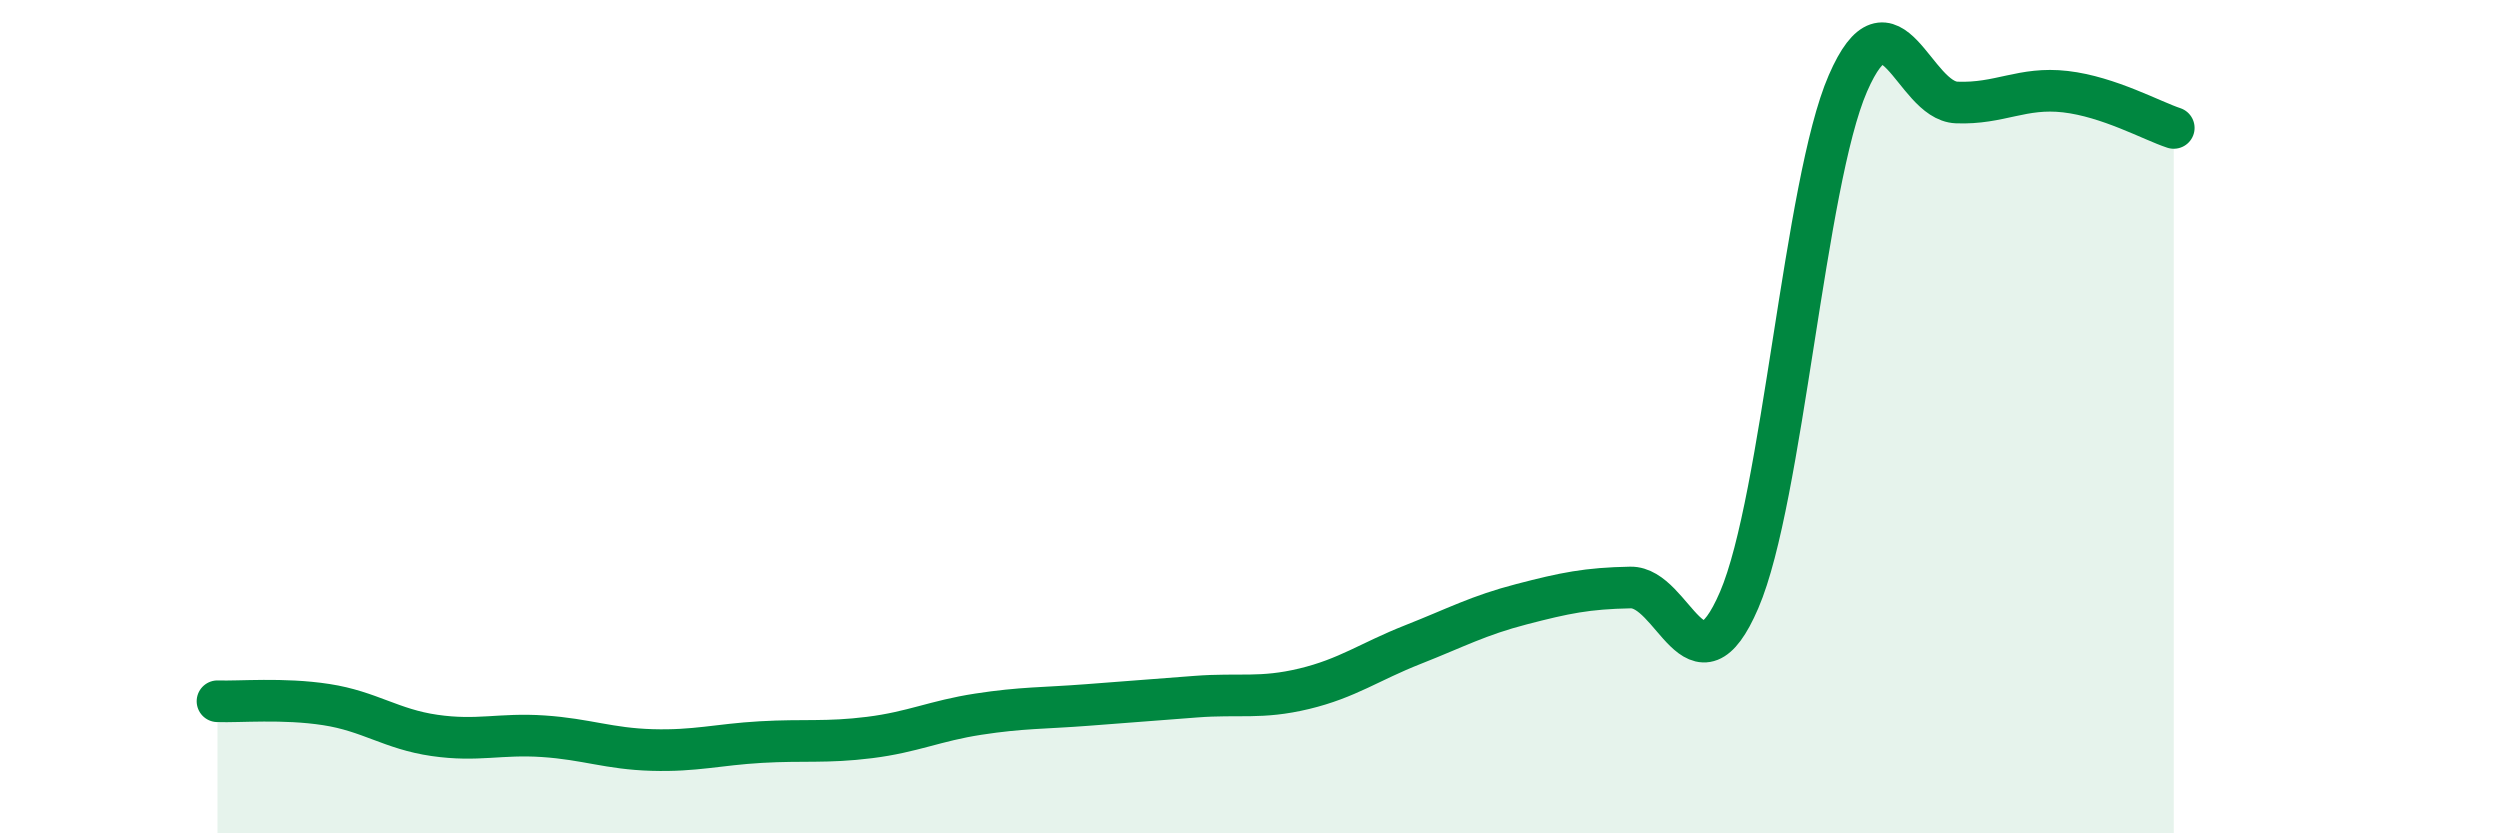
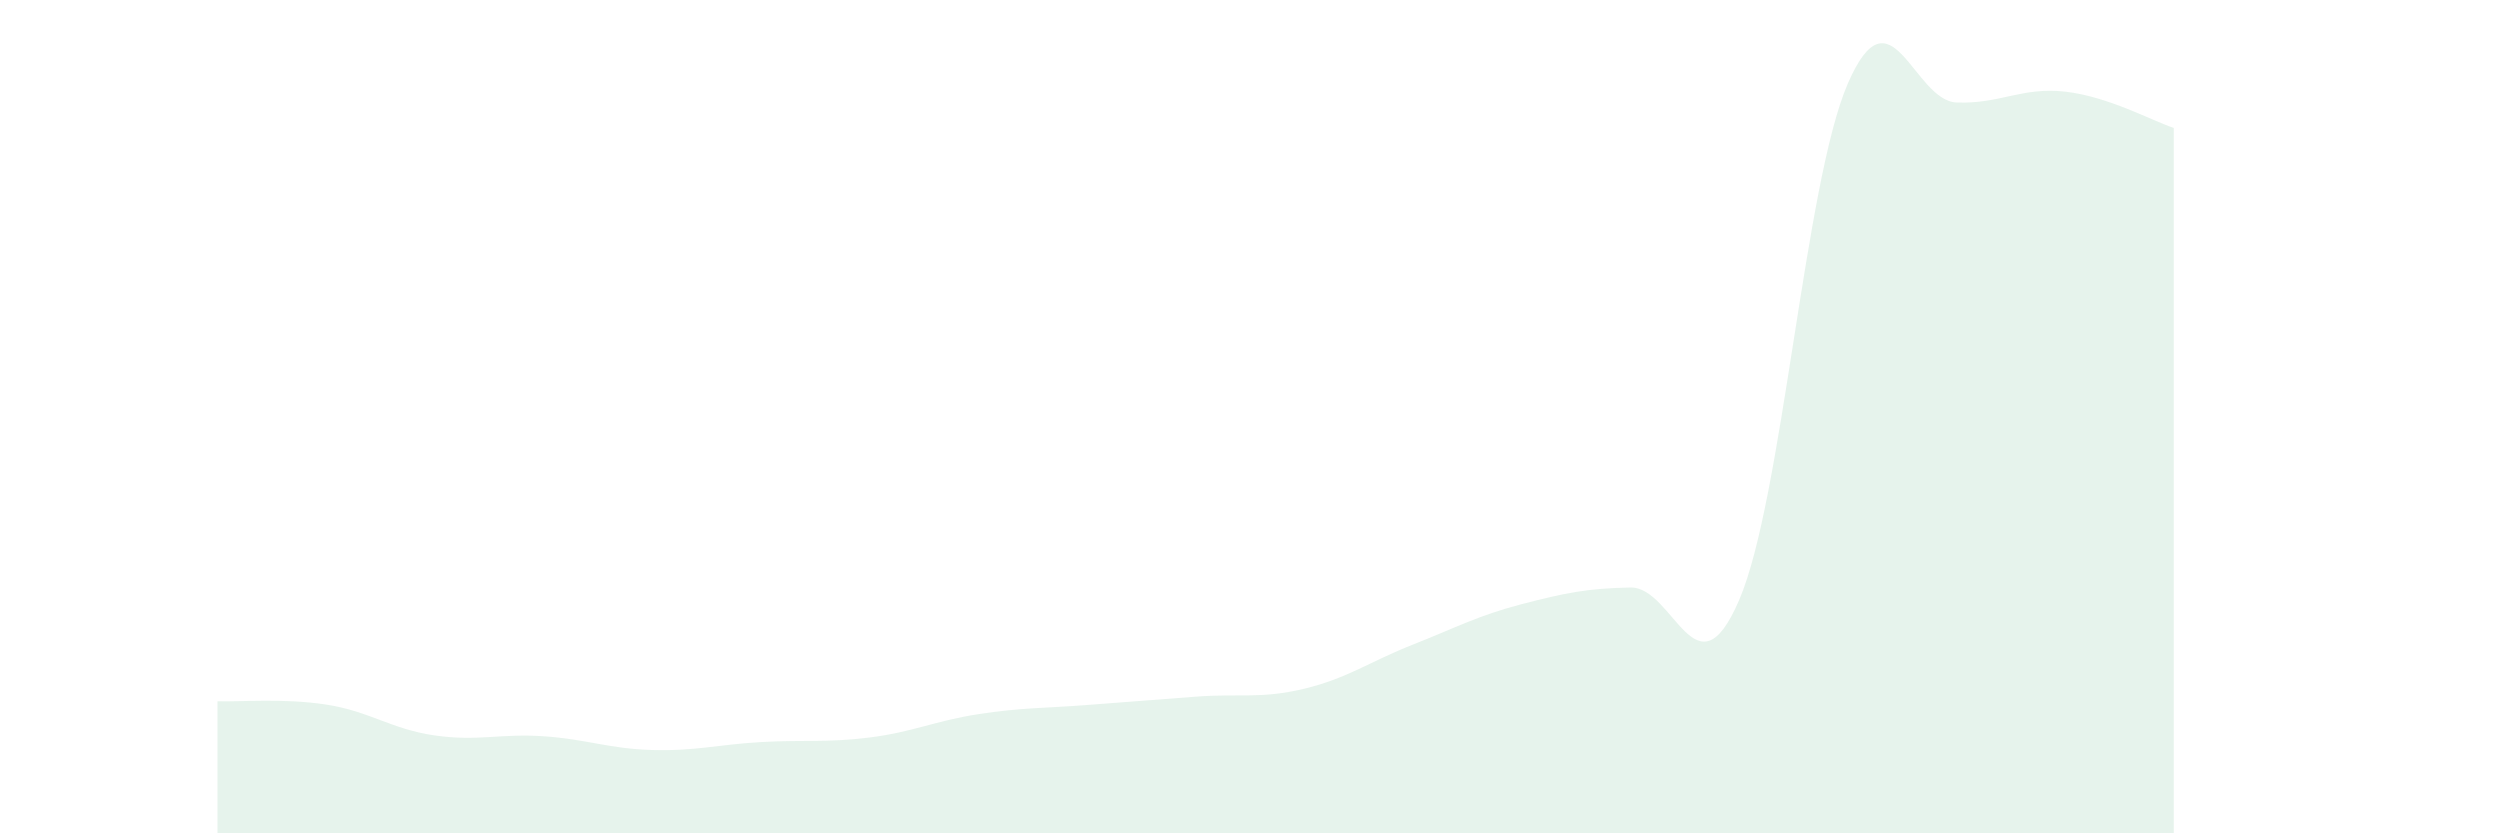
<svg xmlns="http://www.w3.org/2000/svg" width="60" height="20" viewBox="0 0 60 20">
  <path d="M 5.22,16.83 C 5.74,16.85 6.79,16.75 7.83,16.91 C 8.87,17.07 9.39,17.5 10.43,17.65 C 11.47,17.8 12,17.6 13.04,17.67 C 14.08,17.74 14.61,17.97 15.65,18 C 16.69,18.03 17.22,17.87 18.26,17.81 C 19.3,17.75 19.83,17.83 20.87,17.7 C 21.91,17.57 22.44,17.3 23.48,17.14 C 24.52,16.98 25.05,17 26.09,16.92 C 27.13,16.84 27.66,16.8 28.7,16.72 C 29.74,16.64 30.26,16.78 31.3,16.53 C 32.34,16.28 32.87,15.88 33.91,15.47 C 34.95,15.06 35.48,14.77 36.52,14.5 C 37.56,14.23 38.09,14.12 39.13,14.1 C 40.17,14.08 40.7,16.82 41.74,14.4 C 42.78,11.98 43.31,4.39 44.35,2 C 45.39,-0.39 45.92,2.42 46.96,2.46 C 48,2.5 48.53,2.08 49.57,2.2 C 50.61,2.32 51.65,2.9 52.17,3.07L52.17 20L5.22 20Z" fill="#008740" opacity="0.1" stroke-linecap="round" stroke-linejoin="round" />
-   <path d="M 5.22,16.83 C 5.74,16.85 6.79,16.75 7.83,16.91 C 8.87,17.07 9.39,17.5 10.43,17.65 C 11.47,17.8 12,17.6 13.04,17.67 C 14.08,17.74 14.61,17.97 15.65,18 C 16.69,18.03 17.22,17.87 18.26,17.81 C 19.3,17.75 19.83,17.83 20.87,17.7 C 21.91,17.57 22.44,17.3 23.48,17.14 C 24.52,16.98 25.05,17 26.09,16.92 C 27.13,16.84 27.66,16.8 28.7,16.72 C 29.74,16.64 30.26,16.78 31.3,16.53 C 32.34,16.28 32.87,15.88 33.91,15.47 C 34.95,15.06 35.48,14.77 36.52,14.5 C 37.56,14.23 38.09,14.12 39.13,14.1 C 40.17,14.08 40.7,16.82 41.74,14.4 C 42.78,11.98 43.31,4.39 44.35,2 C 45.39,-0.39 45.92,2.42 46.96,2.46 C 48,2.5 48.53,2.08 49.57,2.2 C 50.61,2.32 51.65,2.9 52.17,3.07" stroke="#008740" stroke-width="1" fill="none" stroke-linecap="round" stroke-linejoin="round" />
</svg>